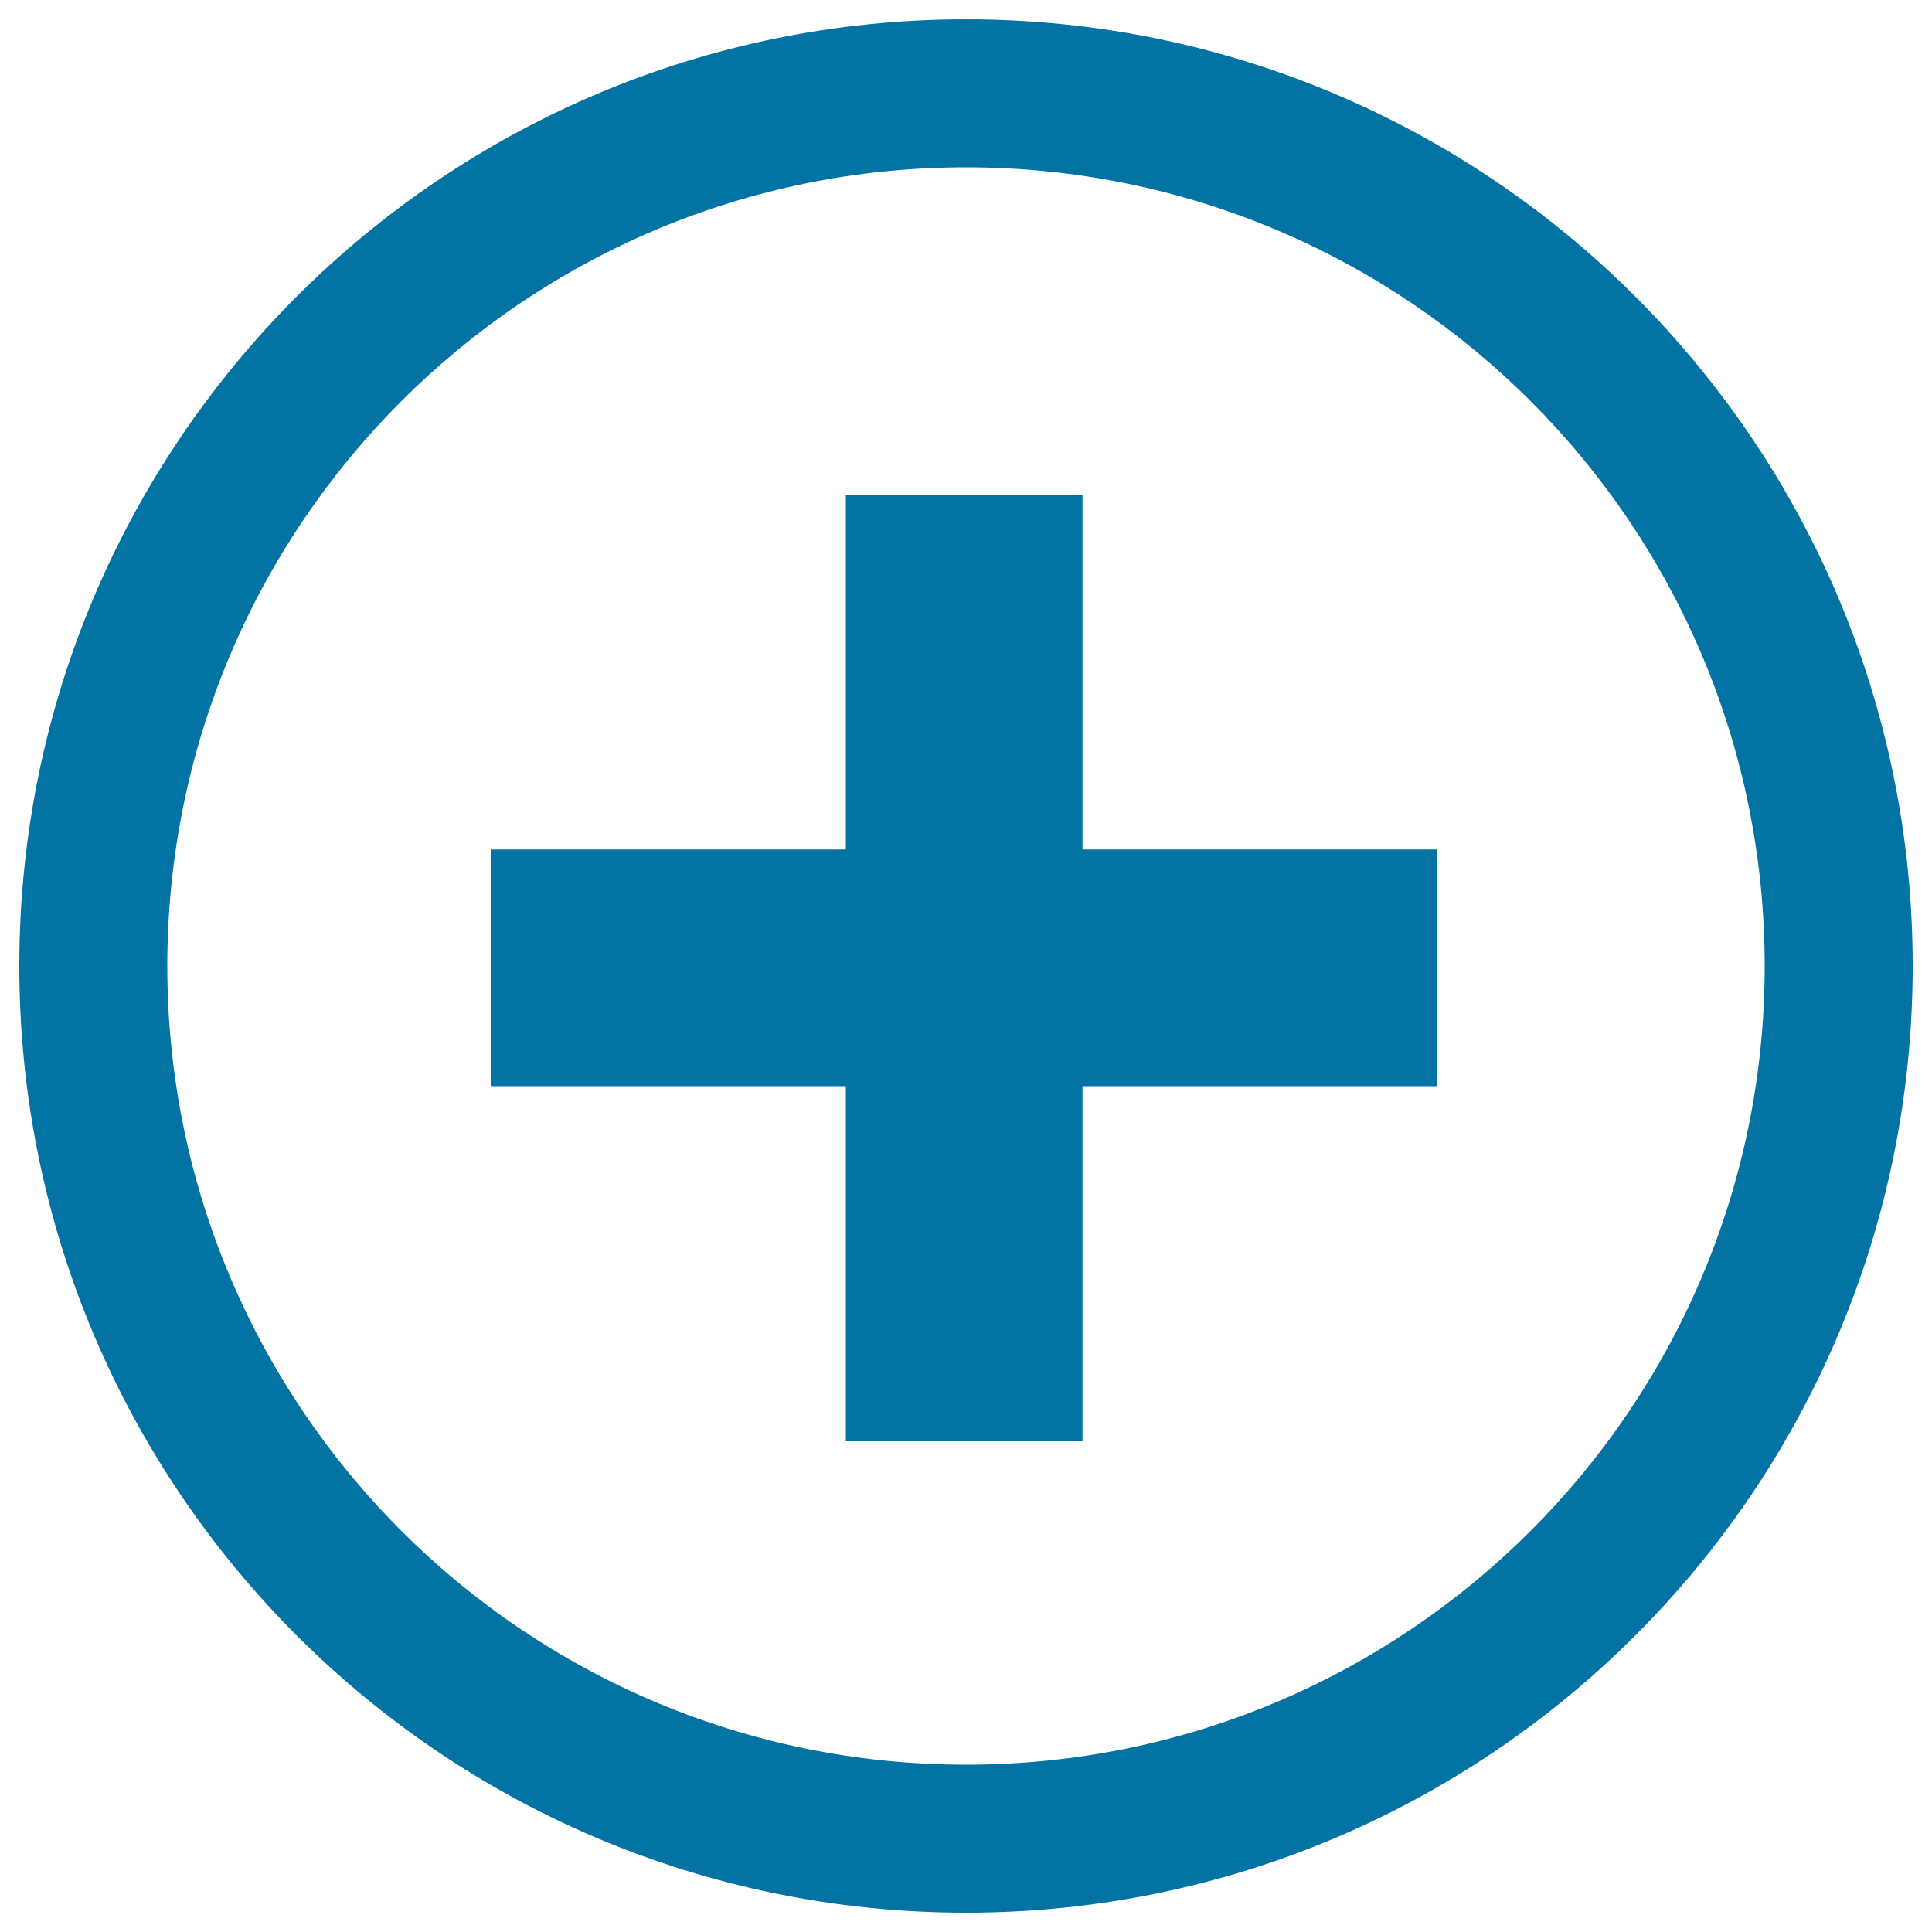
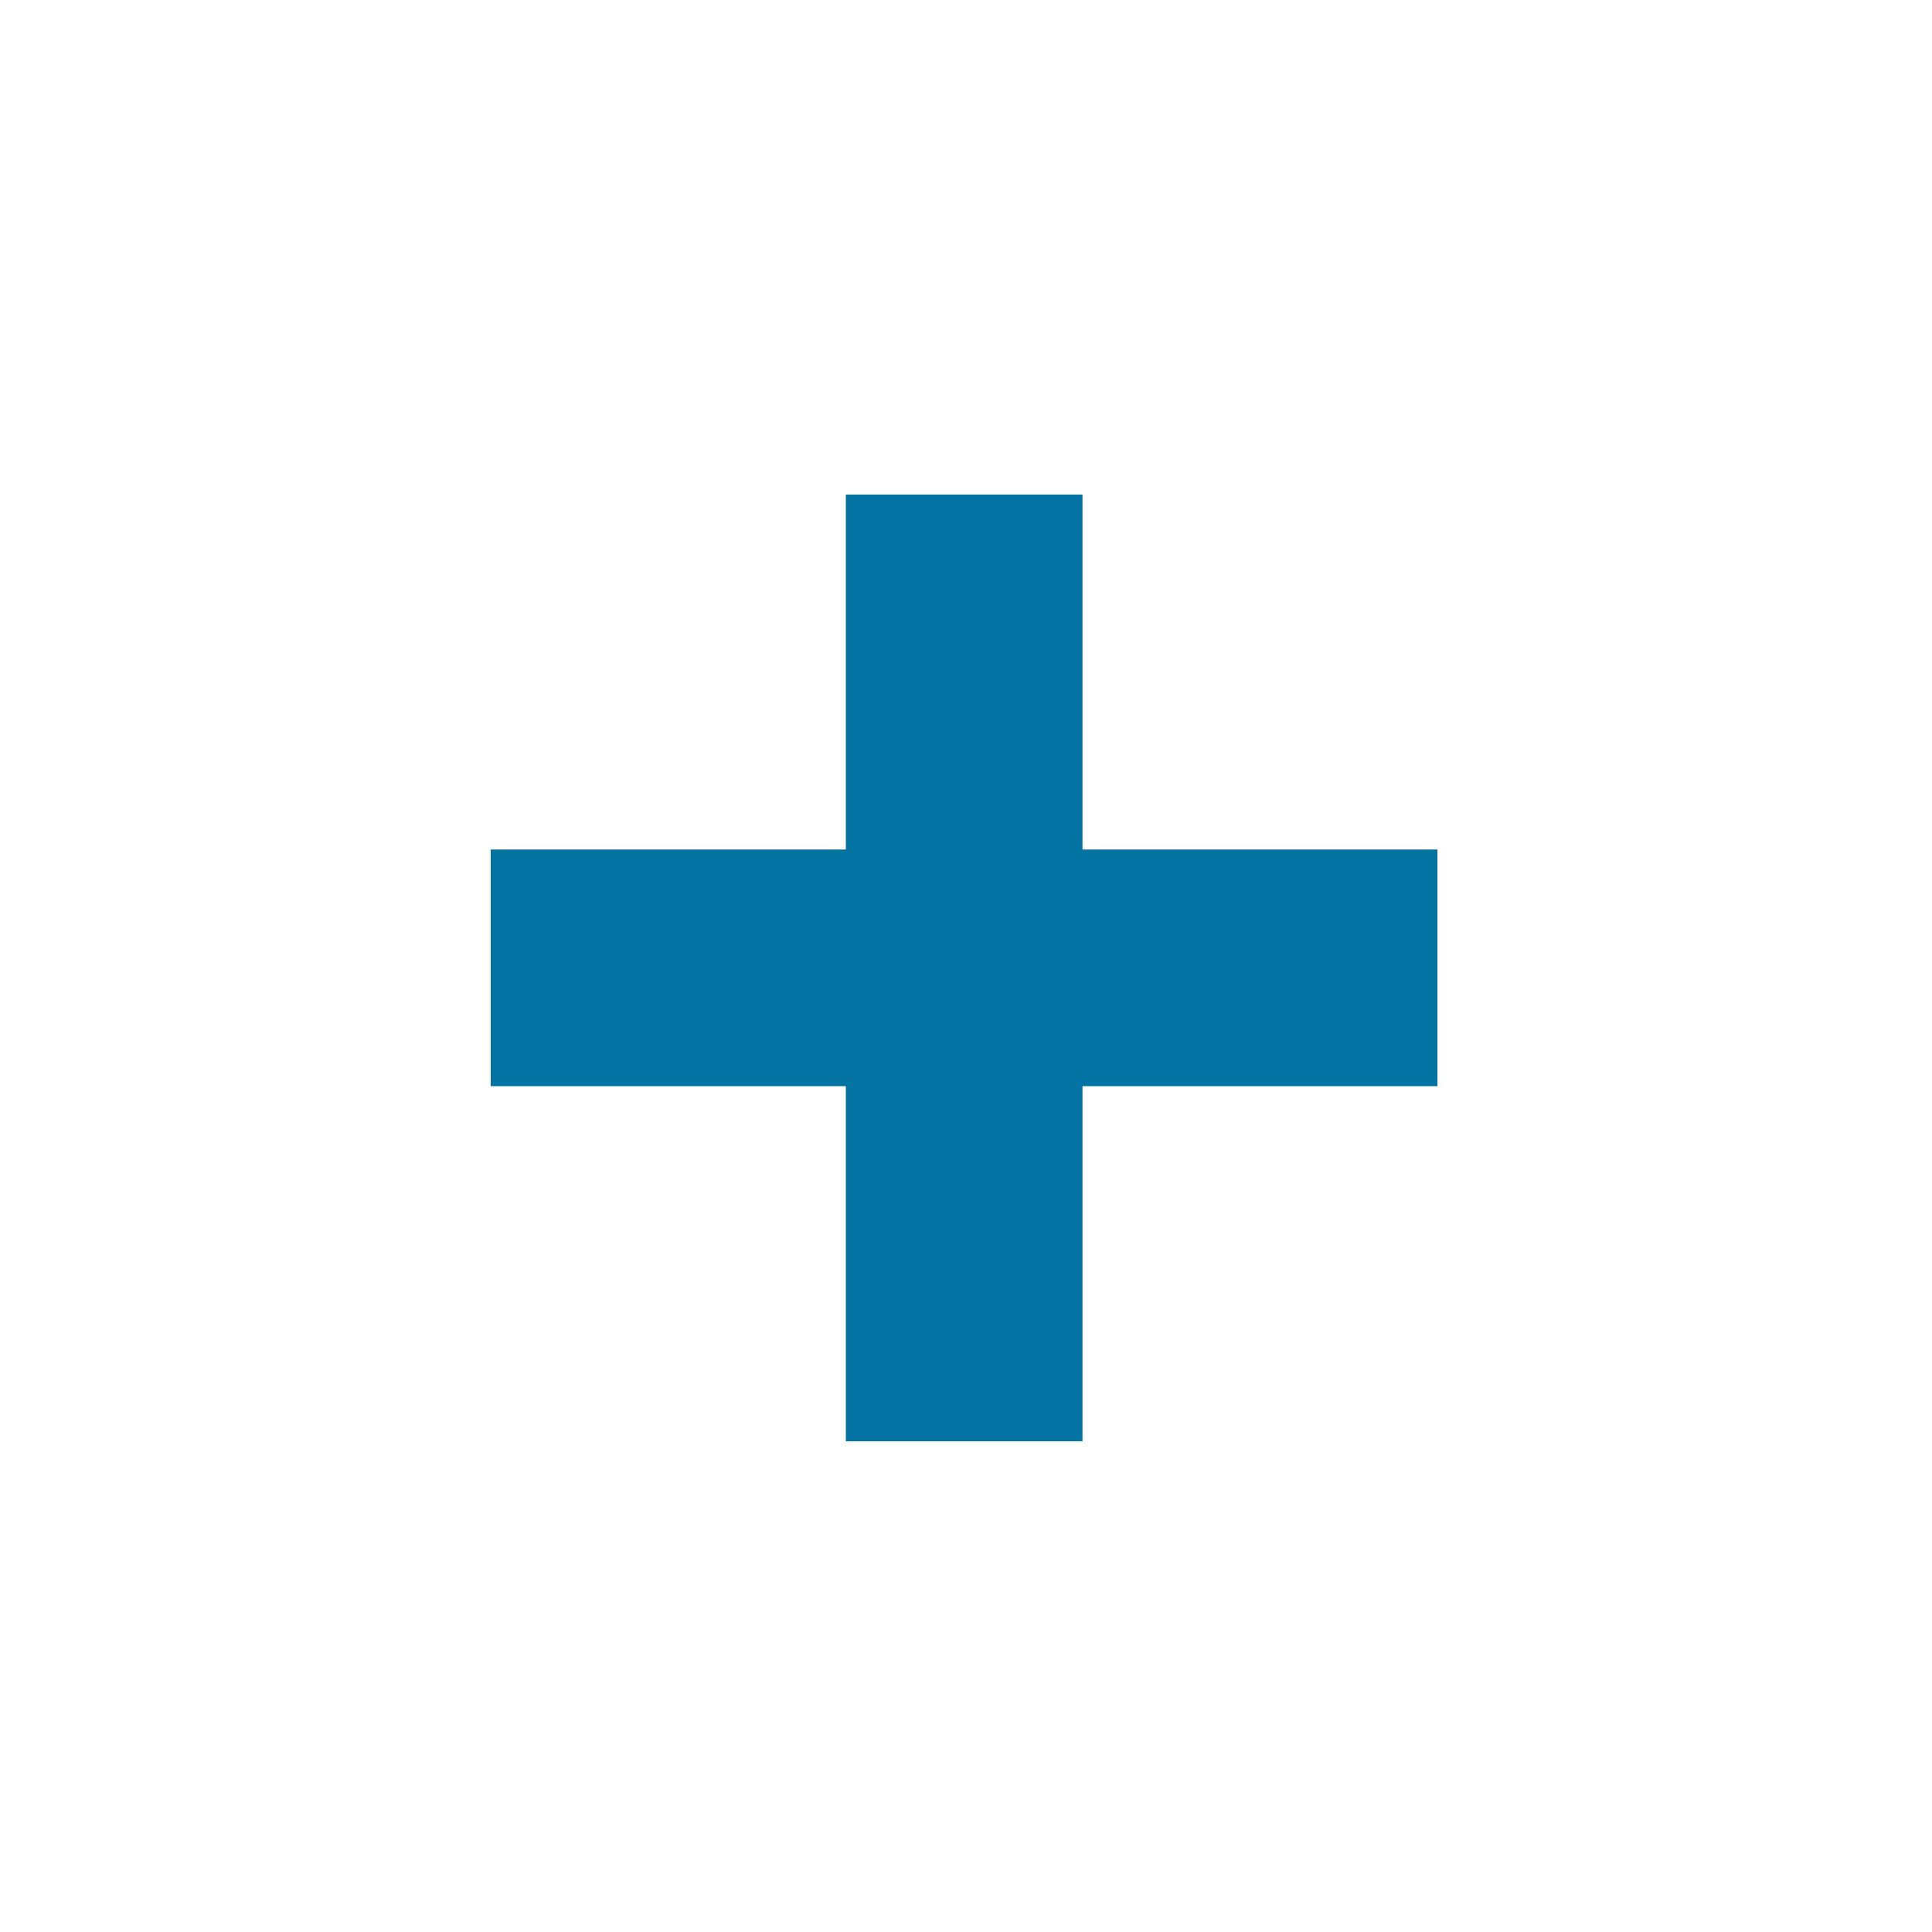
<svg xmlns="http://www.w3.org/2000/svg" viewBox="0 0 1000 1000" style="fill:#0273a2">
  <title>Add Circular Button SVG icon</title>
  <g>
-     <path d="M500,10C229.4,10,10,229.4,10,500c0,270.6,219.4,490,490,490c270.6,0,490-219.4,490-490C990,229.4,770.6,10,500,10z M500,913.4C271.7,913.4,86.6,728.3,86.6,500S271.7,86.6,500,86.6S913.4,271.7,913.4,500S728.3,913.4,500,913.4z" />
    <polygon points="560.3,256 437.8,256 437.8,439.7 254,439.7 254,562.2 437.8,562.2 437.8,746 560.3,746 560.3,562.2 744,562.2 744,439.7 560.3,439.7 " />
  </g>
</svg>